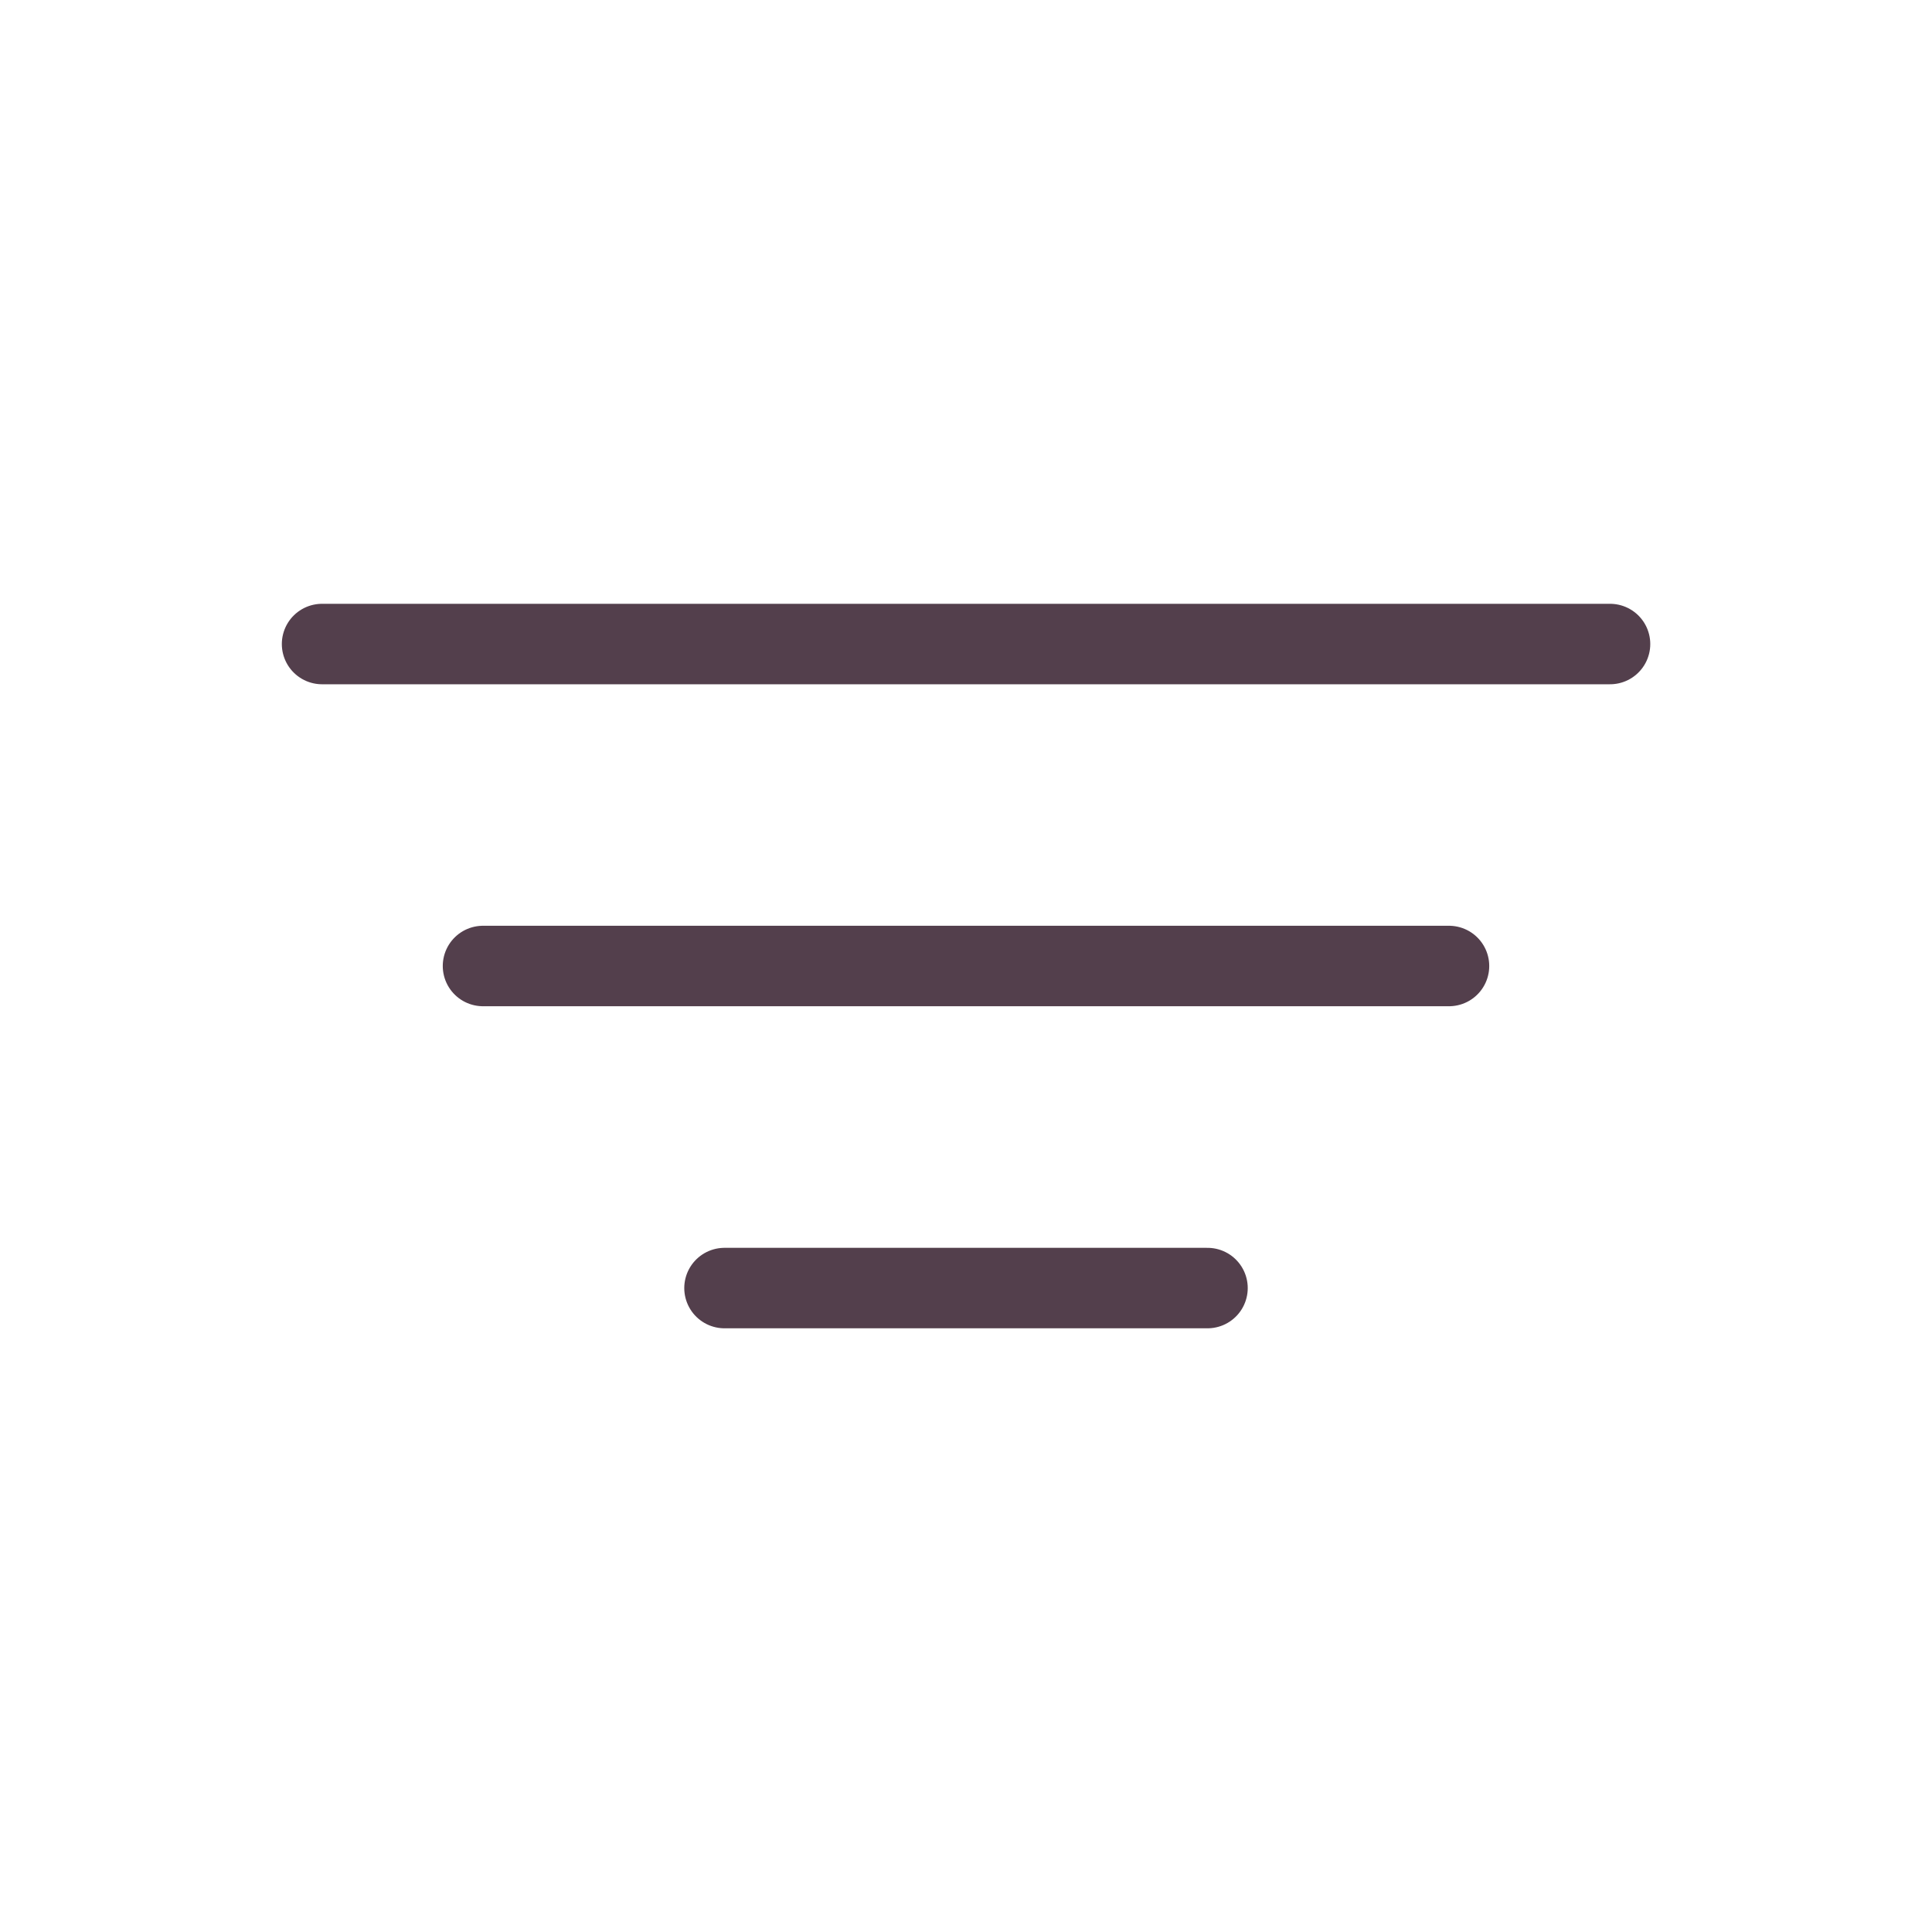
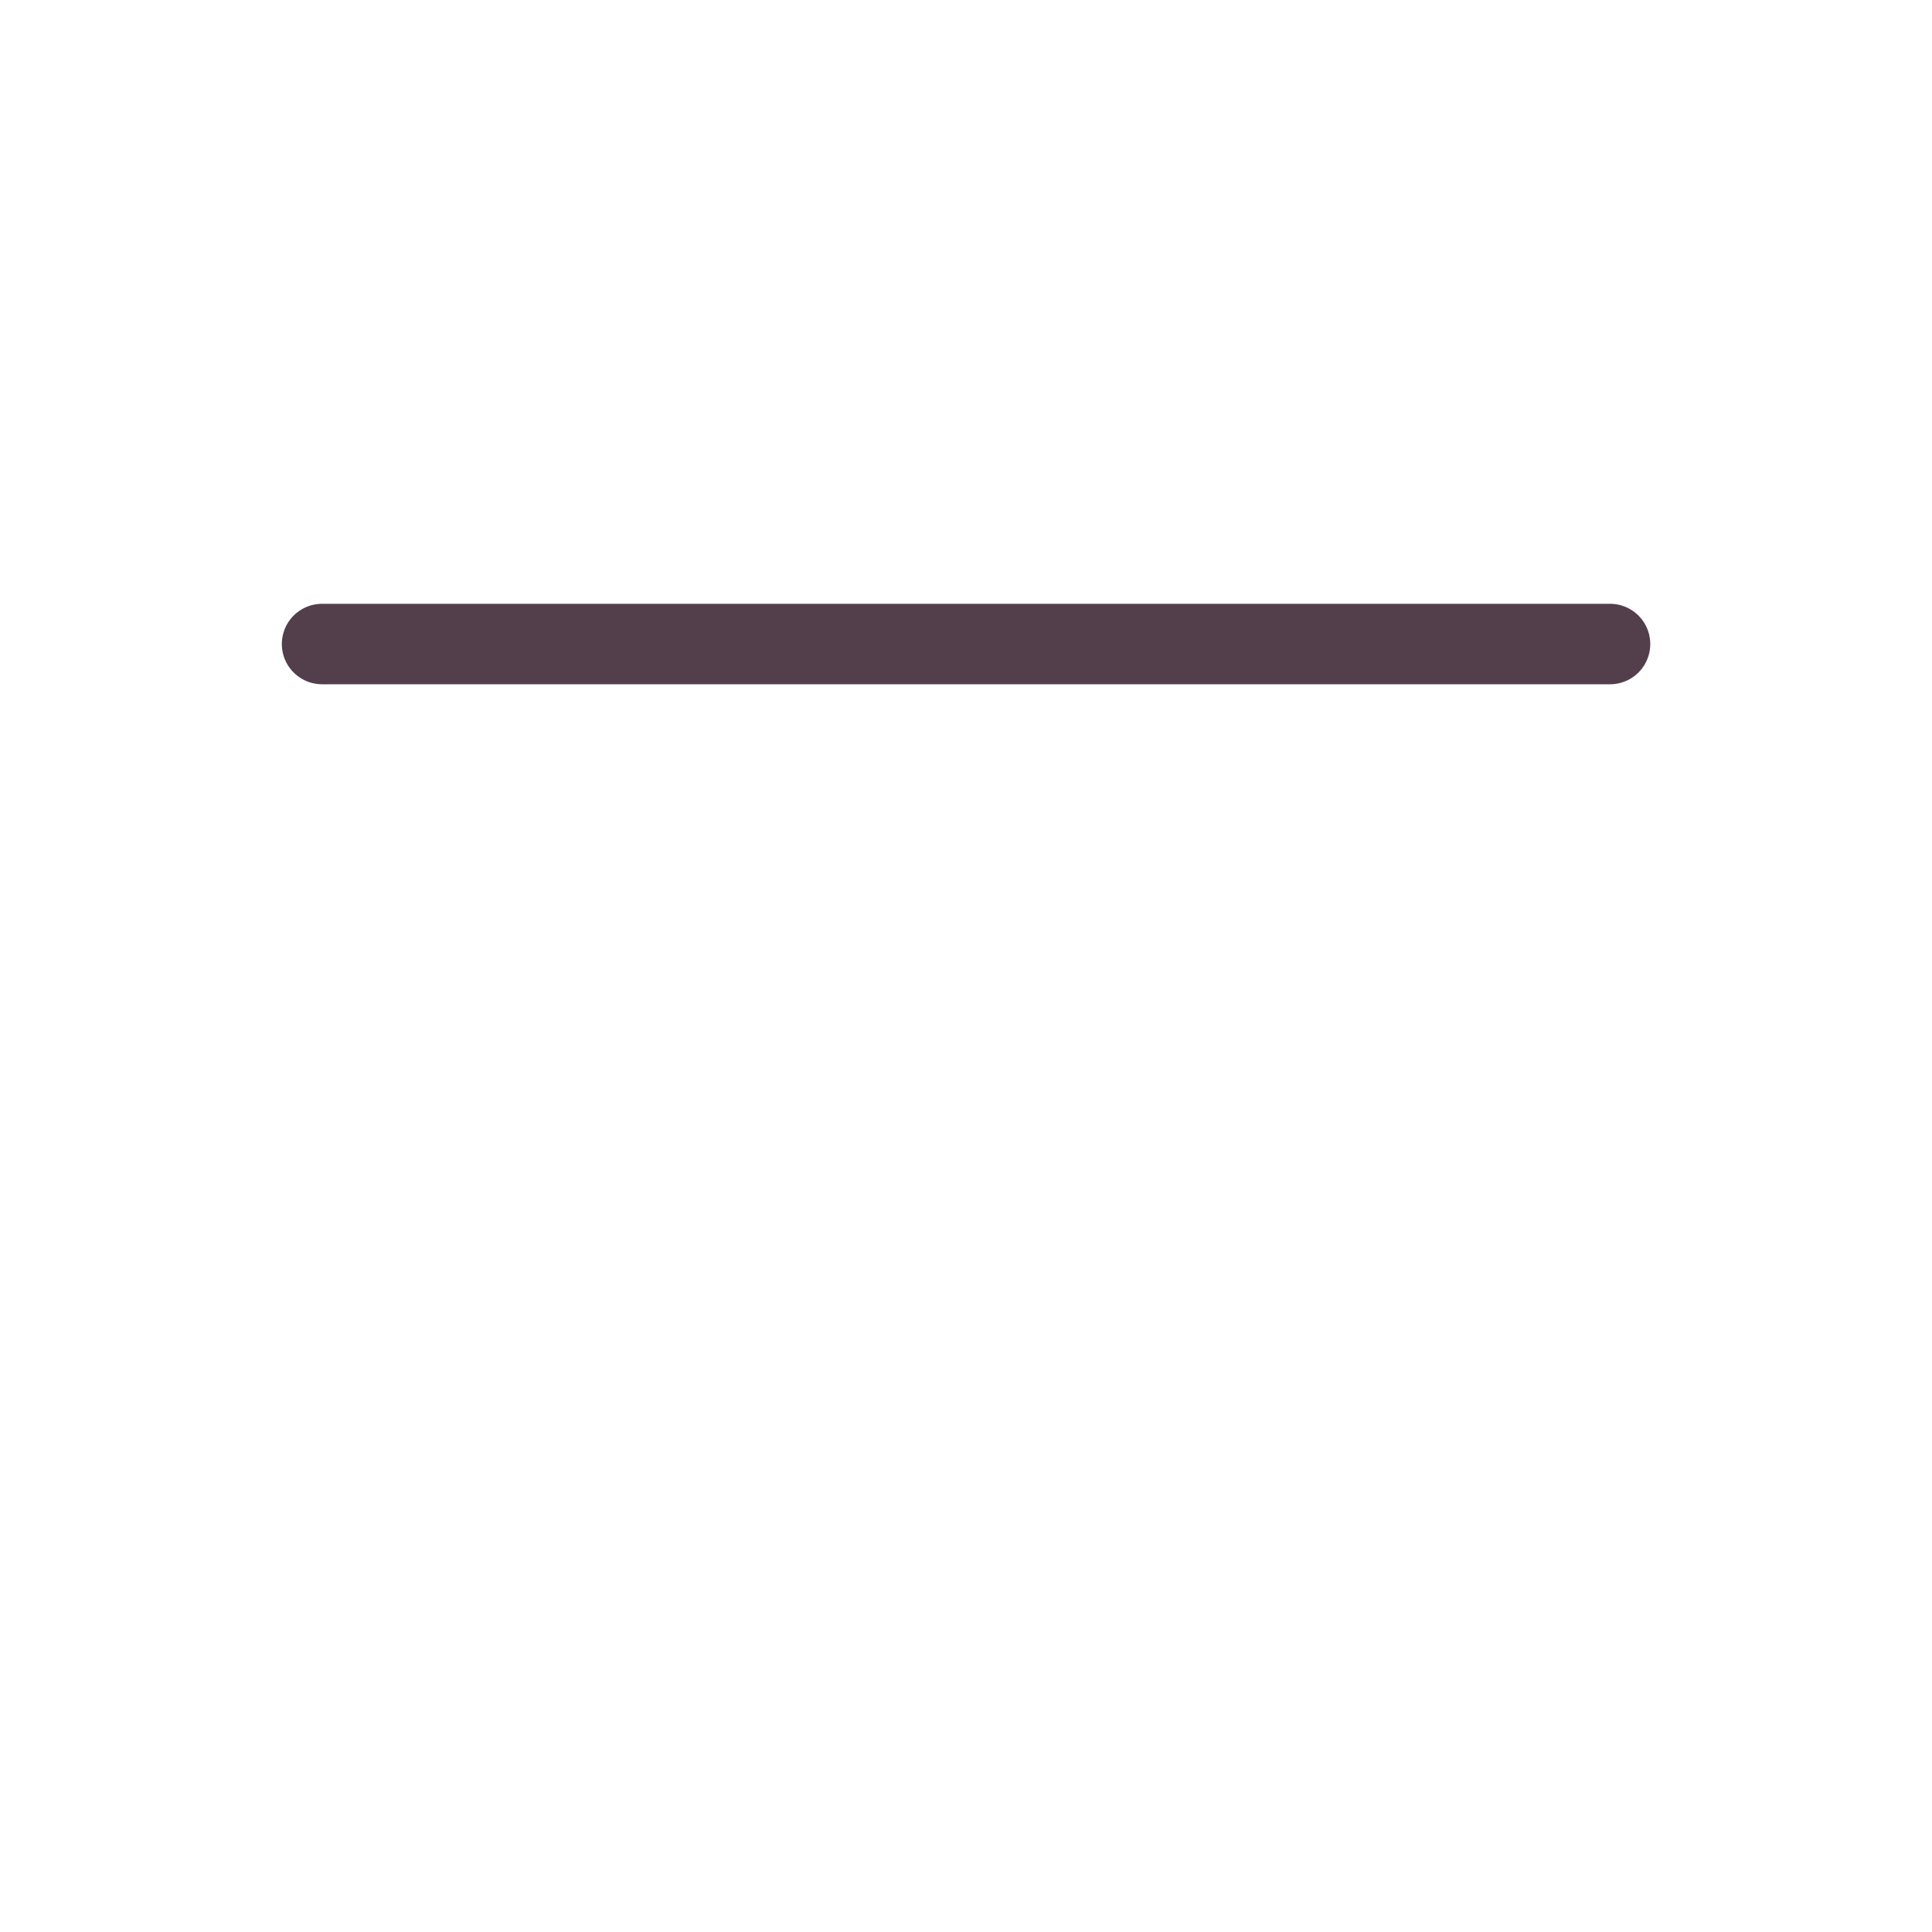
<svg xmlns="http://www.w3.org/2000/svg" width="20" height="20" viewBox="0 0 20 20" fill="none">
-   <path d="M5 10L15 10" stroke="#290F20" stroke-opacity="0.8" stroke-width="0.833" stroke-linecap="round" />
  <path d="M3.334 6.667L16.667 6.667" stroke="#290F20" stroke-opacity="0.8" stroke-width="0.833" stroke-linecap="round" />
-   <path d="M7.5 13.334L12.5 13.334" stroke="#290F20" stroke-opacity="0.8" stroke-width="0.833" stroke-linecap="round" />
</svg>